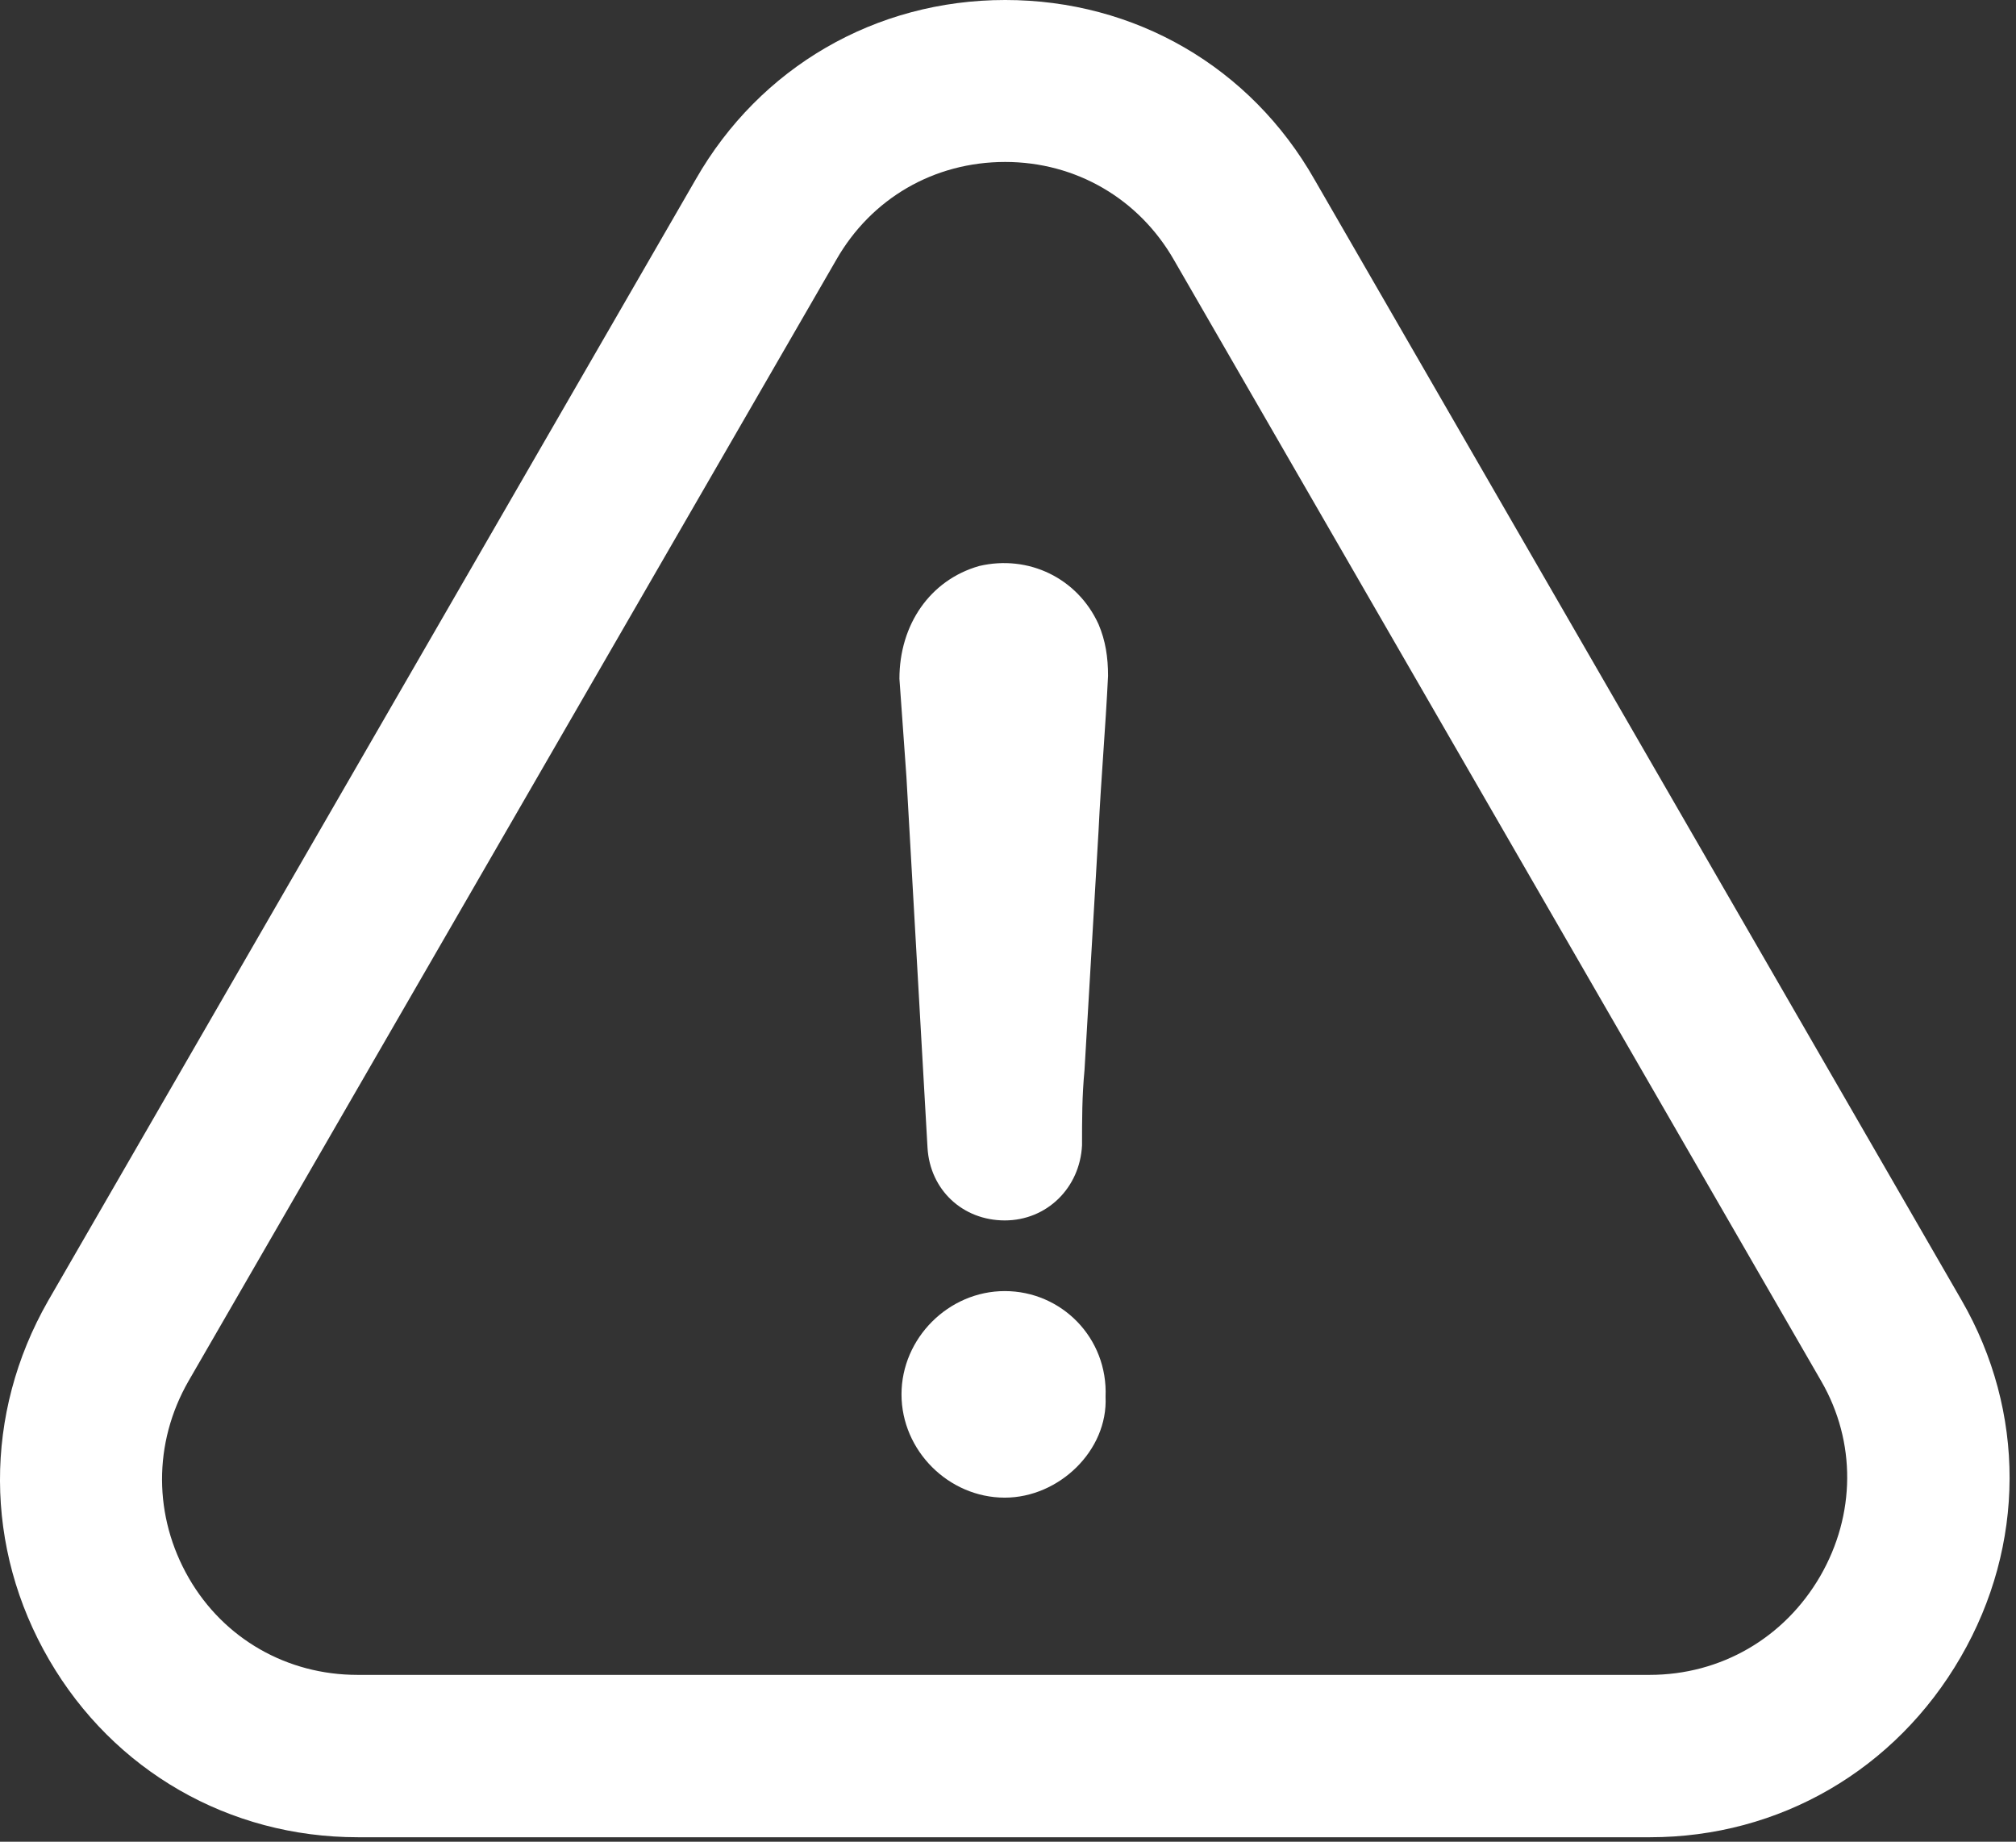
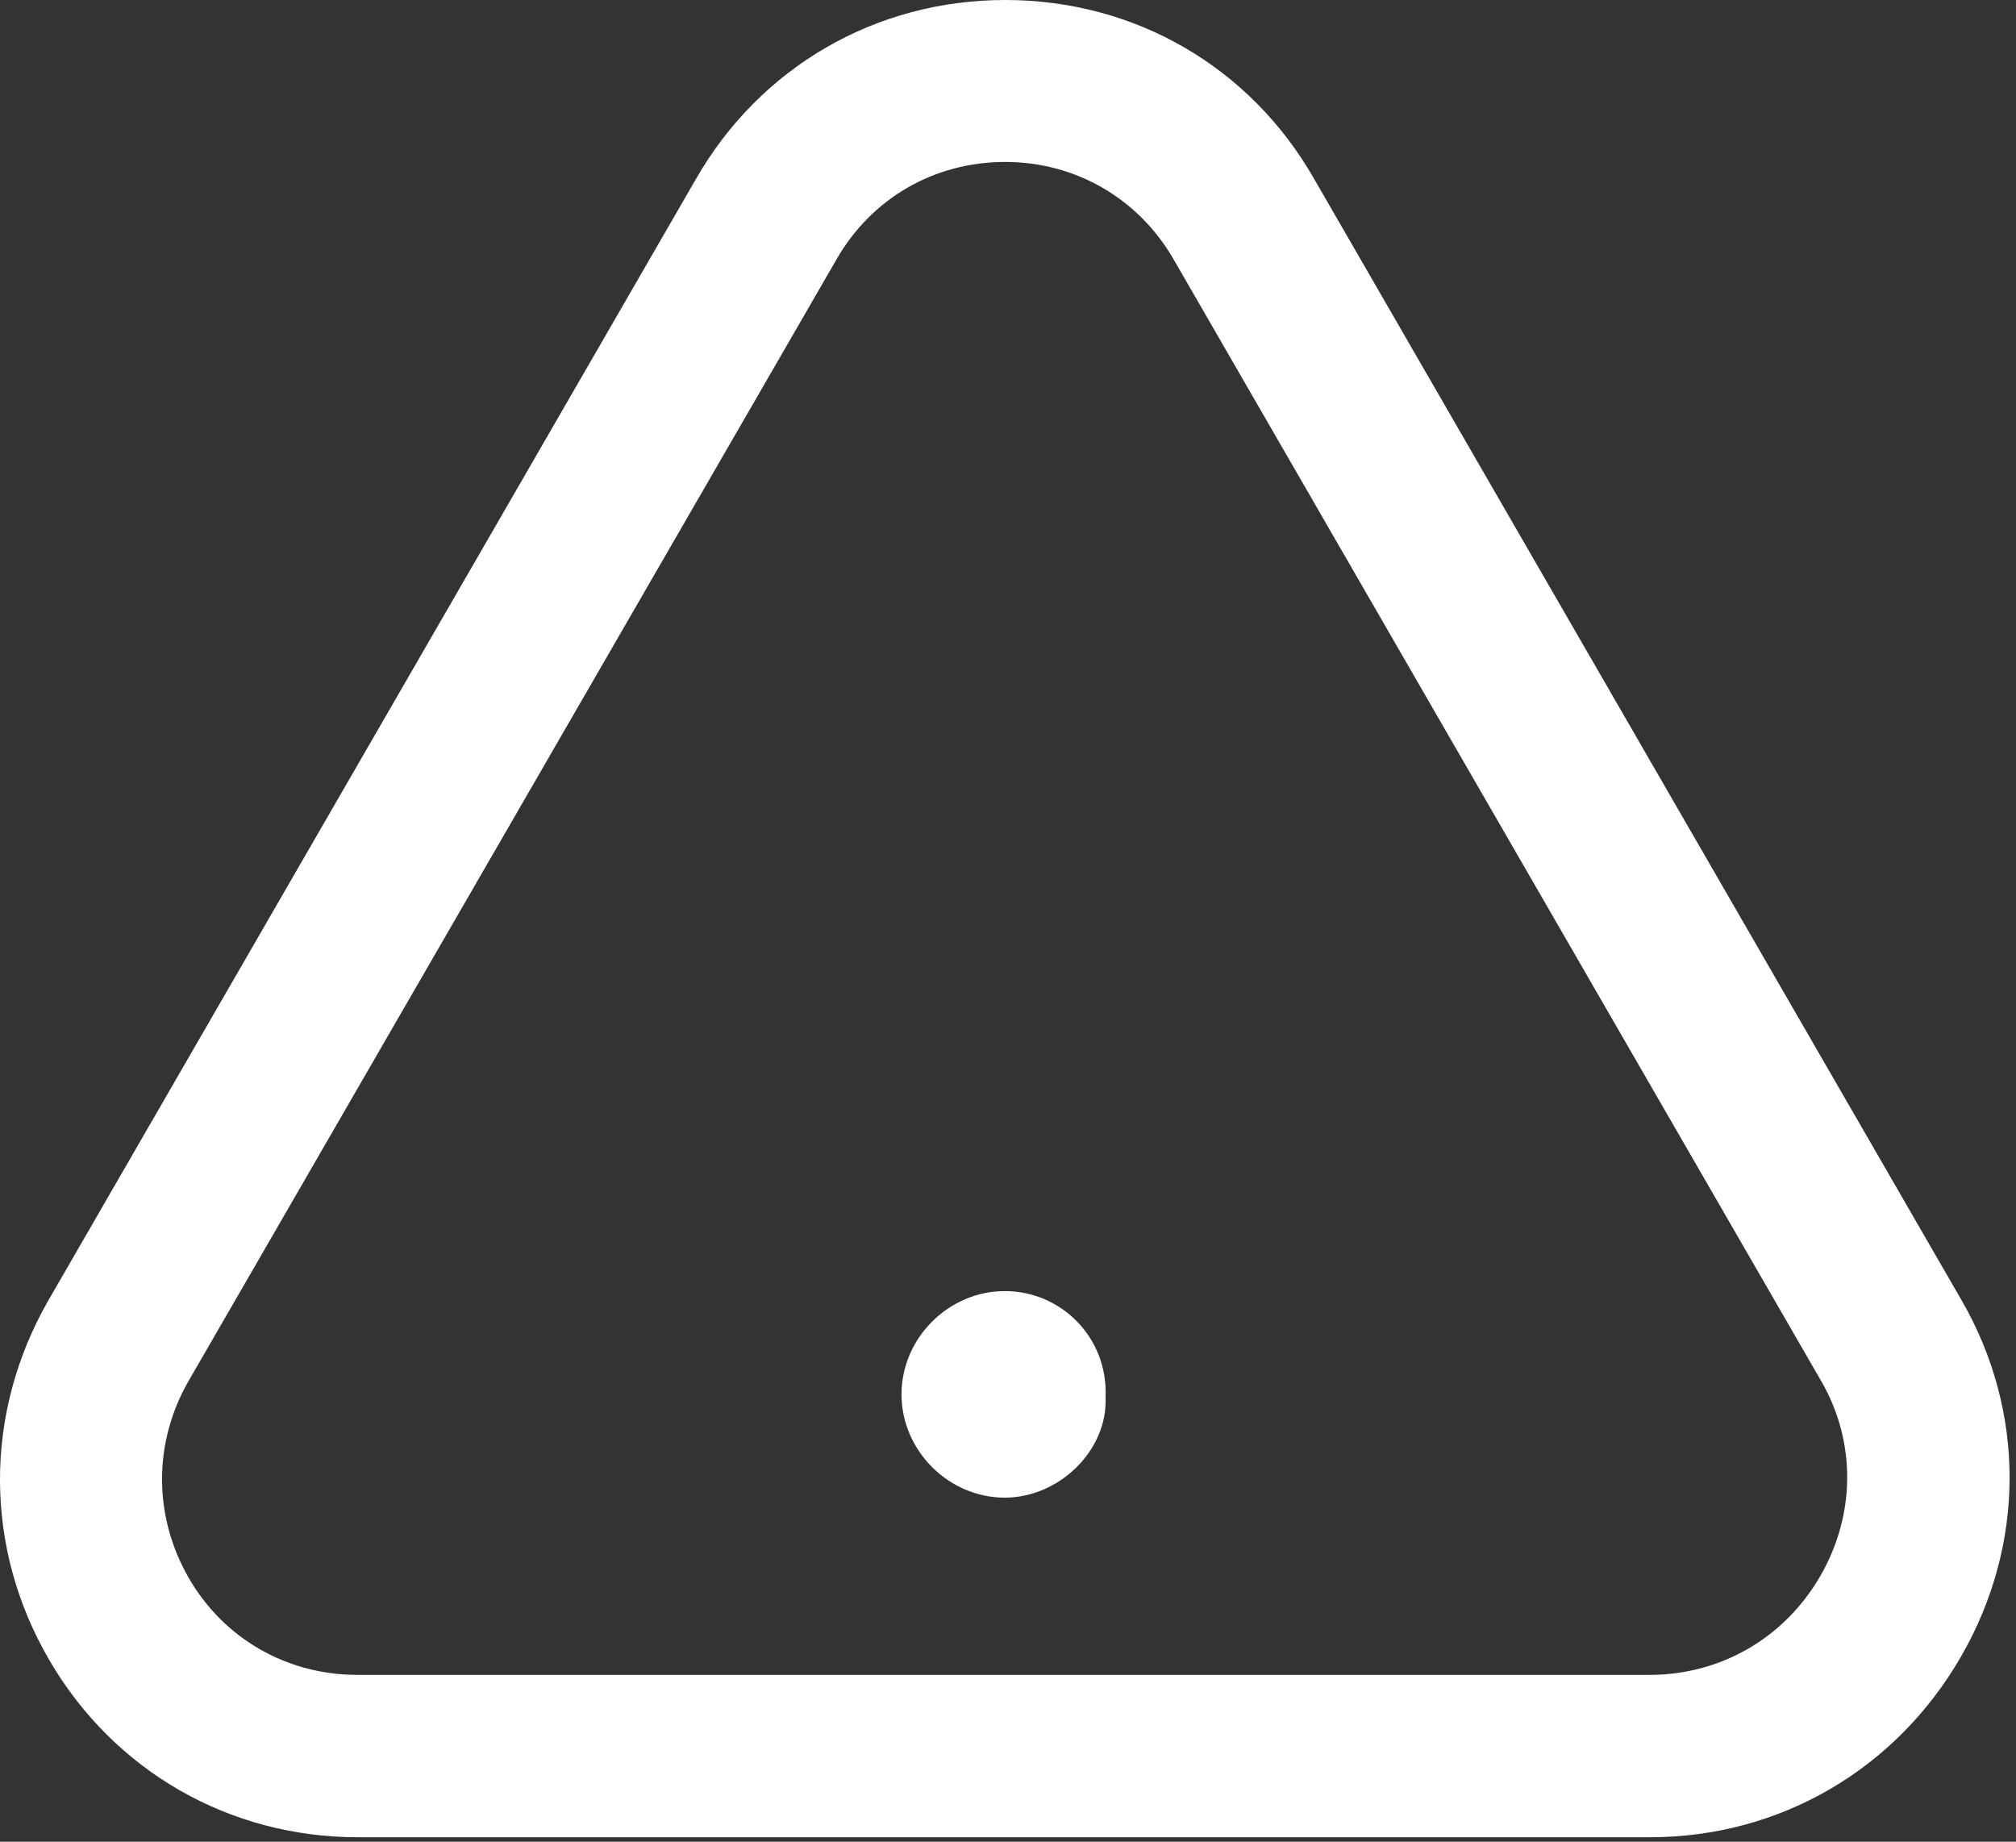
<svg xmlns="http://www.w3.org/2000/svg" width="104" height="95" viewBox="0 0 104 95" fill="none">
  <rect x="0" y="0" width="104" height="95" fill="#333333" stroke="none" />
-   <path d="M51.834 66.597C48.935 66.597 46.506 69.026 46.506 71.924C46.506 74.823 48.935 77.252 51.834 77.252C54.625 77.252 57.161 74.823 57.033 72.052C57.161 69.005 54.753 66.597 51.834 66.597Z" fill="white" />
+   <path d="M51.834 66.597C48.935 66.597 46.506 69.026 46.506 71.924C46.506 74.823 48.935 77.252 51.834 77.252C54.625 77.252 57.161 74.823 57.033 72.052C57.161 69.005 54.753 66.597 51.834 66.597" fill="white" />
  <path d="M101.147 85.478C104.493 79.703 104.514 72.819 101.19 67.065L67.817 9.27C64.513 3.452 58.546 -9.15527e-05 51.855 -9.15527e-05C45.163 -9.15527e-05 39.196 3.474 35.893 9.249L2.477 67.108C-0.847 72.926 -0.826 79.852 2.541 85.627C5.866 91.338 11.812 94.769 18.461 94.769H85.121C91.791 94.769 97.78 91.296 101.147 85.478ZM93.901 81.301C92.047 84.498 88.765 86.394 85.1 86.394H18.439C14.816 86.394 11.556 84.54 9.745 81.407C7.912 78.232 7.89 74.439 9.723 71.242L43.139 13.405C44.95 10.229 48.189 8.354 51.855 8.354C55.499 8.354 58.76 10.25 60.571 13.426L93.965 71.263C95.755 74.375 95.734 78.126 93.901 81.301Z" fill="white" />
-   <path d="M50.512 29.196C47.976 29.921 46.399 32.222 46.399 35.014C46.527 36.697 46.634 38.402 46.761 40.086C47.124 46.5 47.486 52.787 47.848 59.202C47.976 61.375 49.66 62.952 51.834 62.952C54.007 62.952 55.712 61.269 55.819 59.074C55.819 57.752 55.819 56.538 55.947 55.195C56.181 51.082 56.437 46.969 56.671 42.856C56.799 40.192 57.033 37.528 57.161 34.865C57.161 33.906 57.033 33.053 56.671 32.201C55.584 29.814 53.048 28.599 50.512 29.196Z" fill="white" />
</svg>